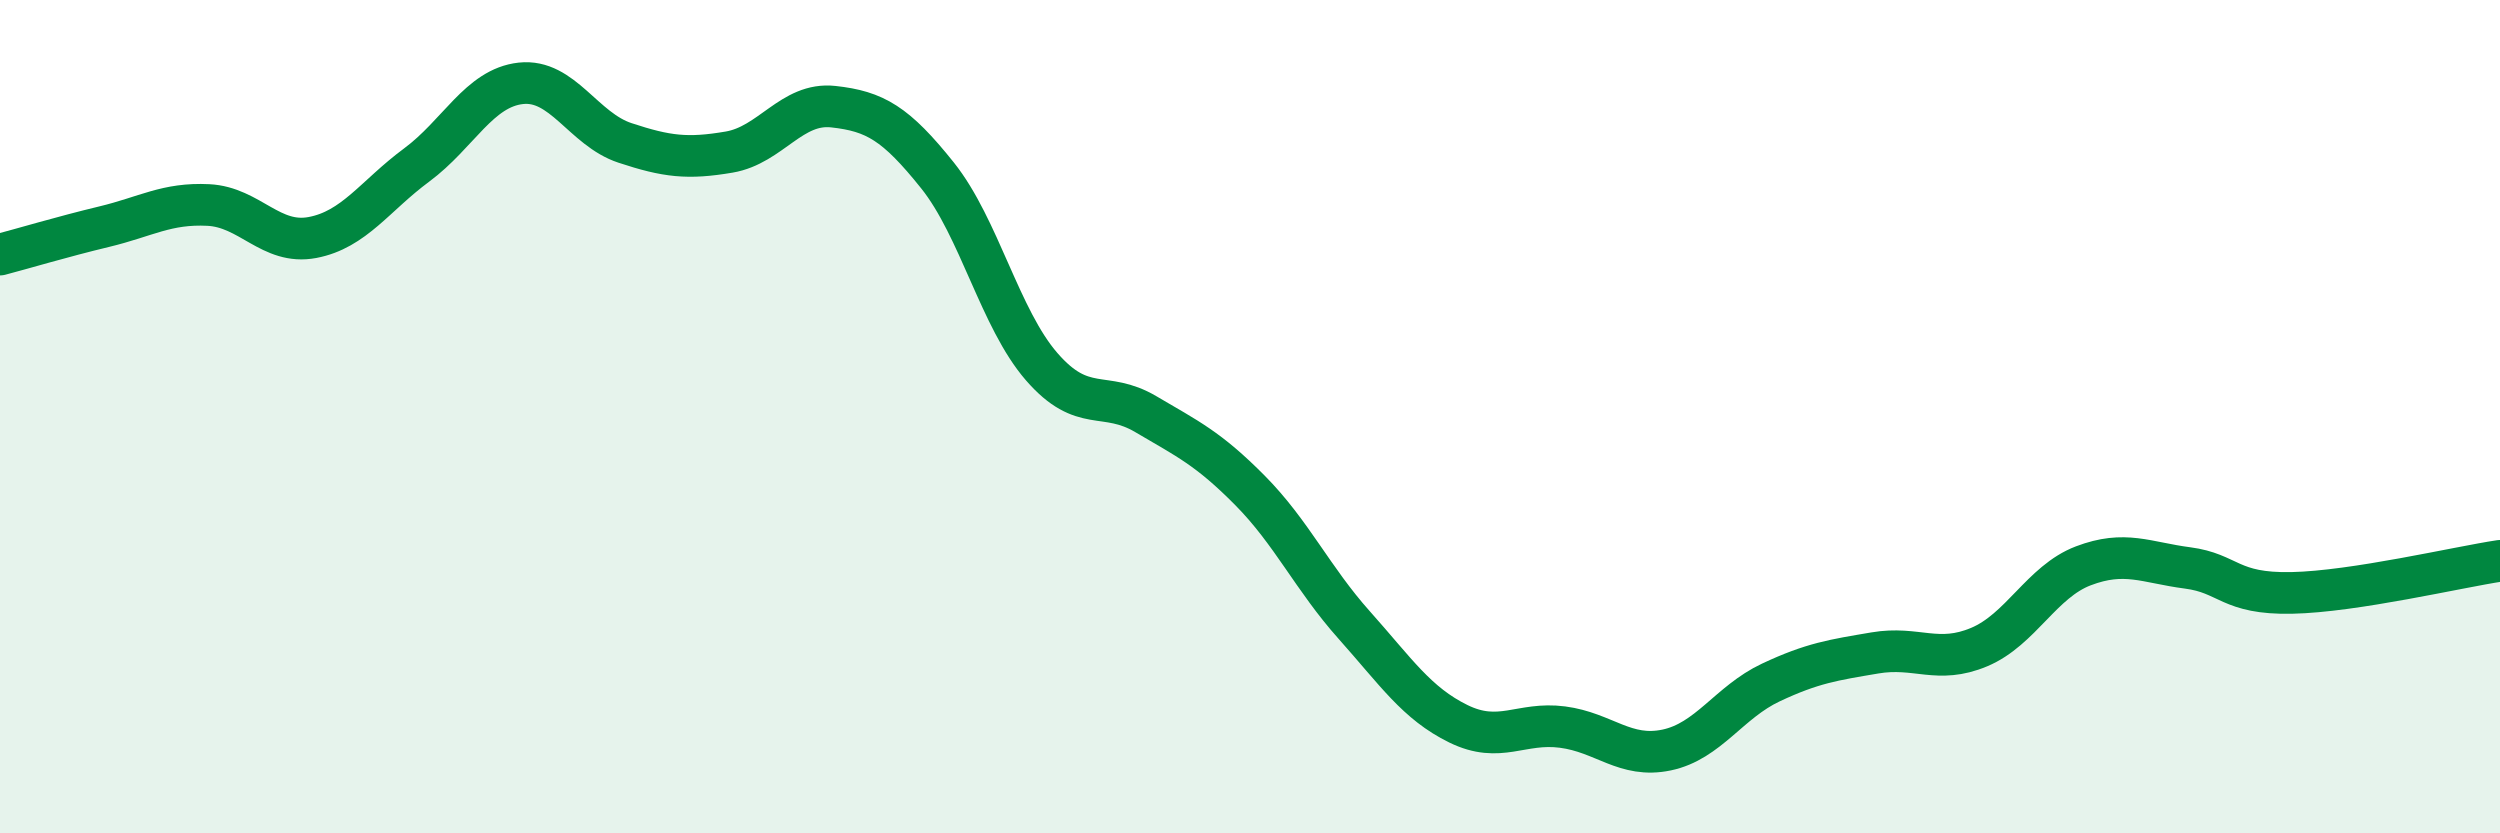
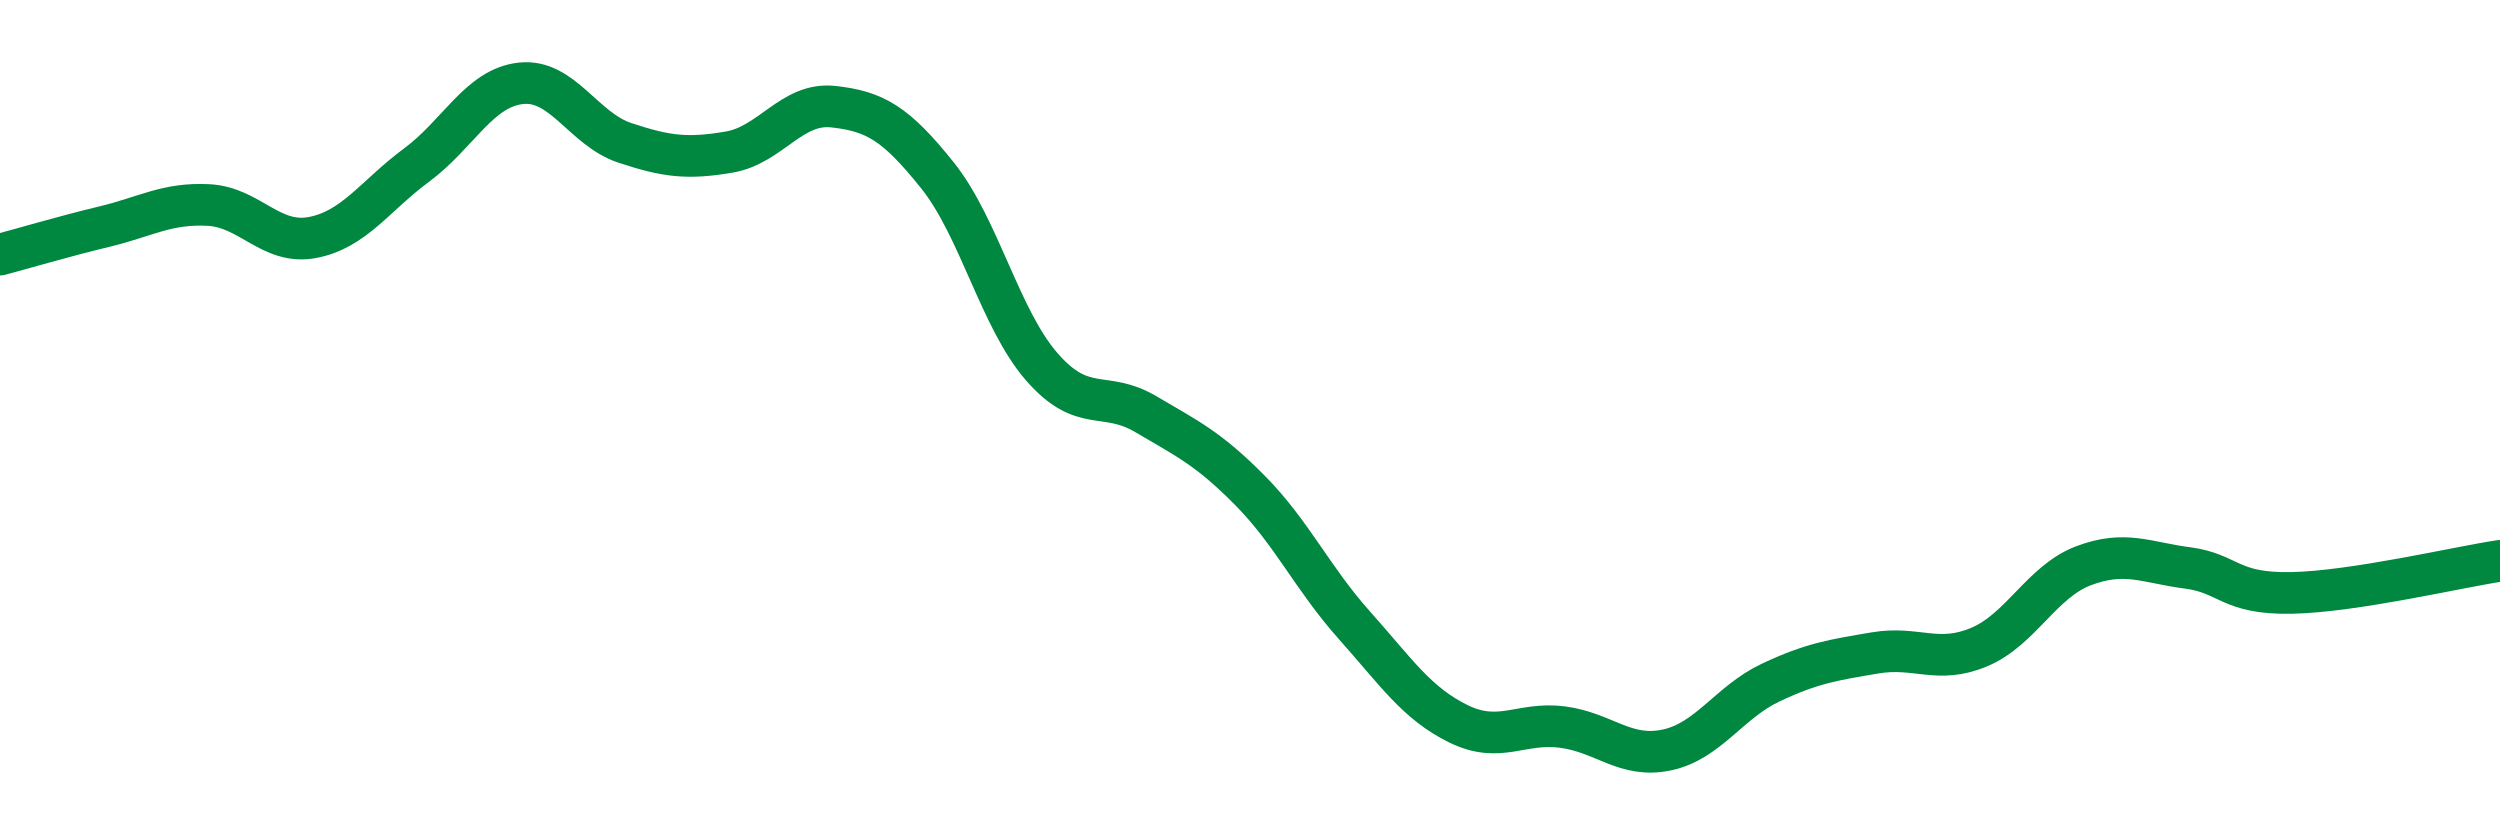
<svg xmlns="http://www.w3.org/2000/svg" width="60" height="20" viewBox="0 0 60 20">
-   <path d="M 0,6.11 C 0.5,5.98 1.5,5.68 2.5,5.44 C 3.5,5.2 4,4.87 5,4.92 C 6,4.97 6.5,5.89 7.5,5.7 C 8.5,5.51 9,4.7 10,3.96 C 11,3.22 11.5,2.11 12.5,2 C 13.5,1.89 14,3.1 15,3.43 C 16,3.76 16.5,3.82 17.5,3.65 C 18.5,3.48 19,2.45 20,2.56 C 21,2.67 21.5,2.96 22.5,4.21 C 23.5,5.46 24,7.65 25,8.8 C 26,9.95 26.5,9.35 27.5,9.94 C 28.5,10.53 29,10.76 30,11.77 C 31,12.78 31.5,13.88 32.5,15 C 33.5,16.12 34,16.88 35,17.37 C 36,17.86 36.5,17.32 37.5,17.45 C 38.5,17.58 39,18.21 40,18 C 41,17.79 41.5,16.85 42.5,16.38 C 43.5,15.91 44,15.84 45,15.67 C 46,15.5 46.5,15.95 47.5,15.53 C 48.5,15.11 49,13.96 50,13.58 C 51,13.2 51.5,13.5 52.5,13.63 C 53.5,13.76 53.5,14.26 55,14.23 C 56.5,14.2 59,13.61 60,13.46L60 20L0 20Z" fill="#008740" opacity="0.1" stroke-linecap="round" stroke-linejoin="round" />
  <path d="M 0,6.11 C 0.5,5.98 1.5,5.68 2.5,5.44 C 3.5,5.2 4,4.87 5,4.92 C 6,4.97 6.5,5.89 7.5,5.7 C 8.5,5.51 9,4.7 10,3.96 C 11,3.22 11.5,2.11 12.5,2 C 13.5,1.89 14,3.1 15,3.43 C 16,3.76 16.5,3.82 17.5,3.65 C 18.5,3.48 19,2.45 20,2.56 C 21,2.67 21.5,2.96 22.5,4.21 C 23.5,5.46 24,7.65 25,8.8 C 26,9.95 26.5,9.35 27.5,9.94 C 28.5,10.53 29,10.76 30,11.77 C 31,12.78 31.5,13.88 32.5,15 C 33.5,16.12 34,16.88 35,17.37 C 36,17.86 36.5,17.32 37.5,17.45 C 38.5,17.58 39,18.21 40,18 C 41,17.79 41.5,16.85 42.5,16.38 C 43.5,15.91 44,15.84 45,15.67 C 46,15.5 46.5,15.95 47.5,15.53 C 48.5,15.11 49,13.96 50,13.58 C 51,13.2 51.5,13.5 52.5,13.63 C 53.5,13.76 53.5,14.26 55,14.23 C 56.5,14.2 59,13.61 60,13.46" stroke="#008740" stroke-width="1" fill="none" stroke-linecap="round" stroke-linejoin="round" />
</svg>